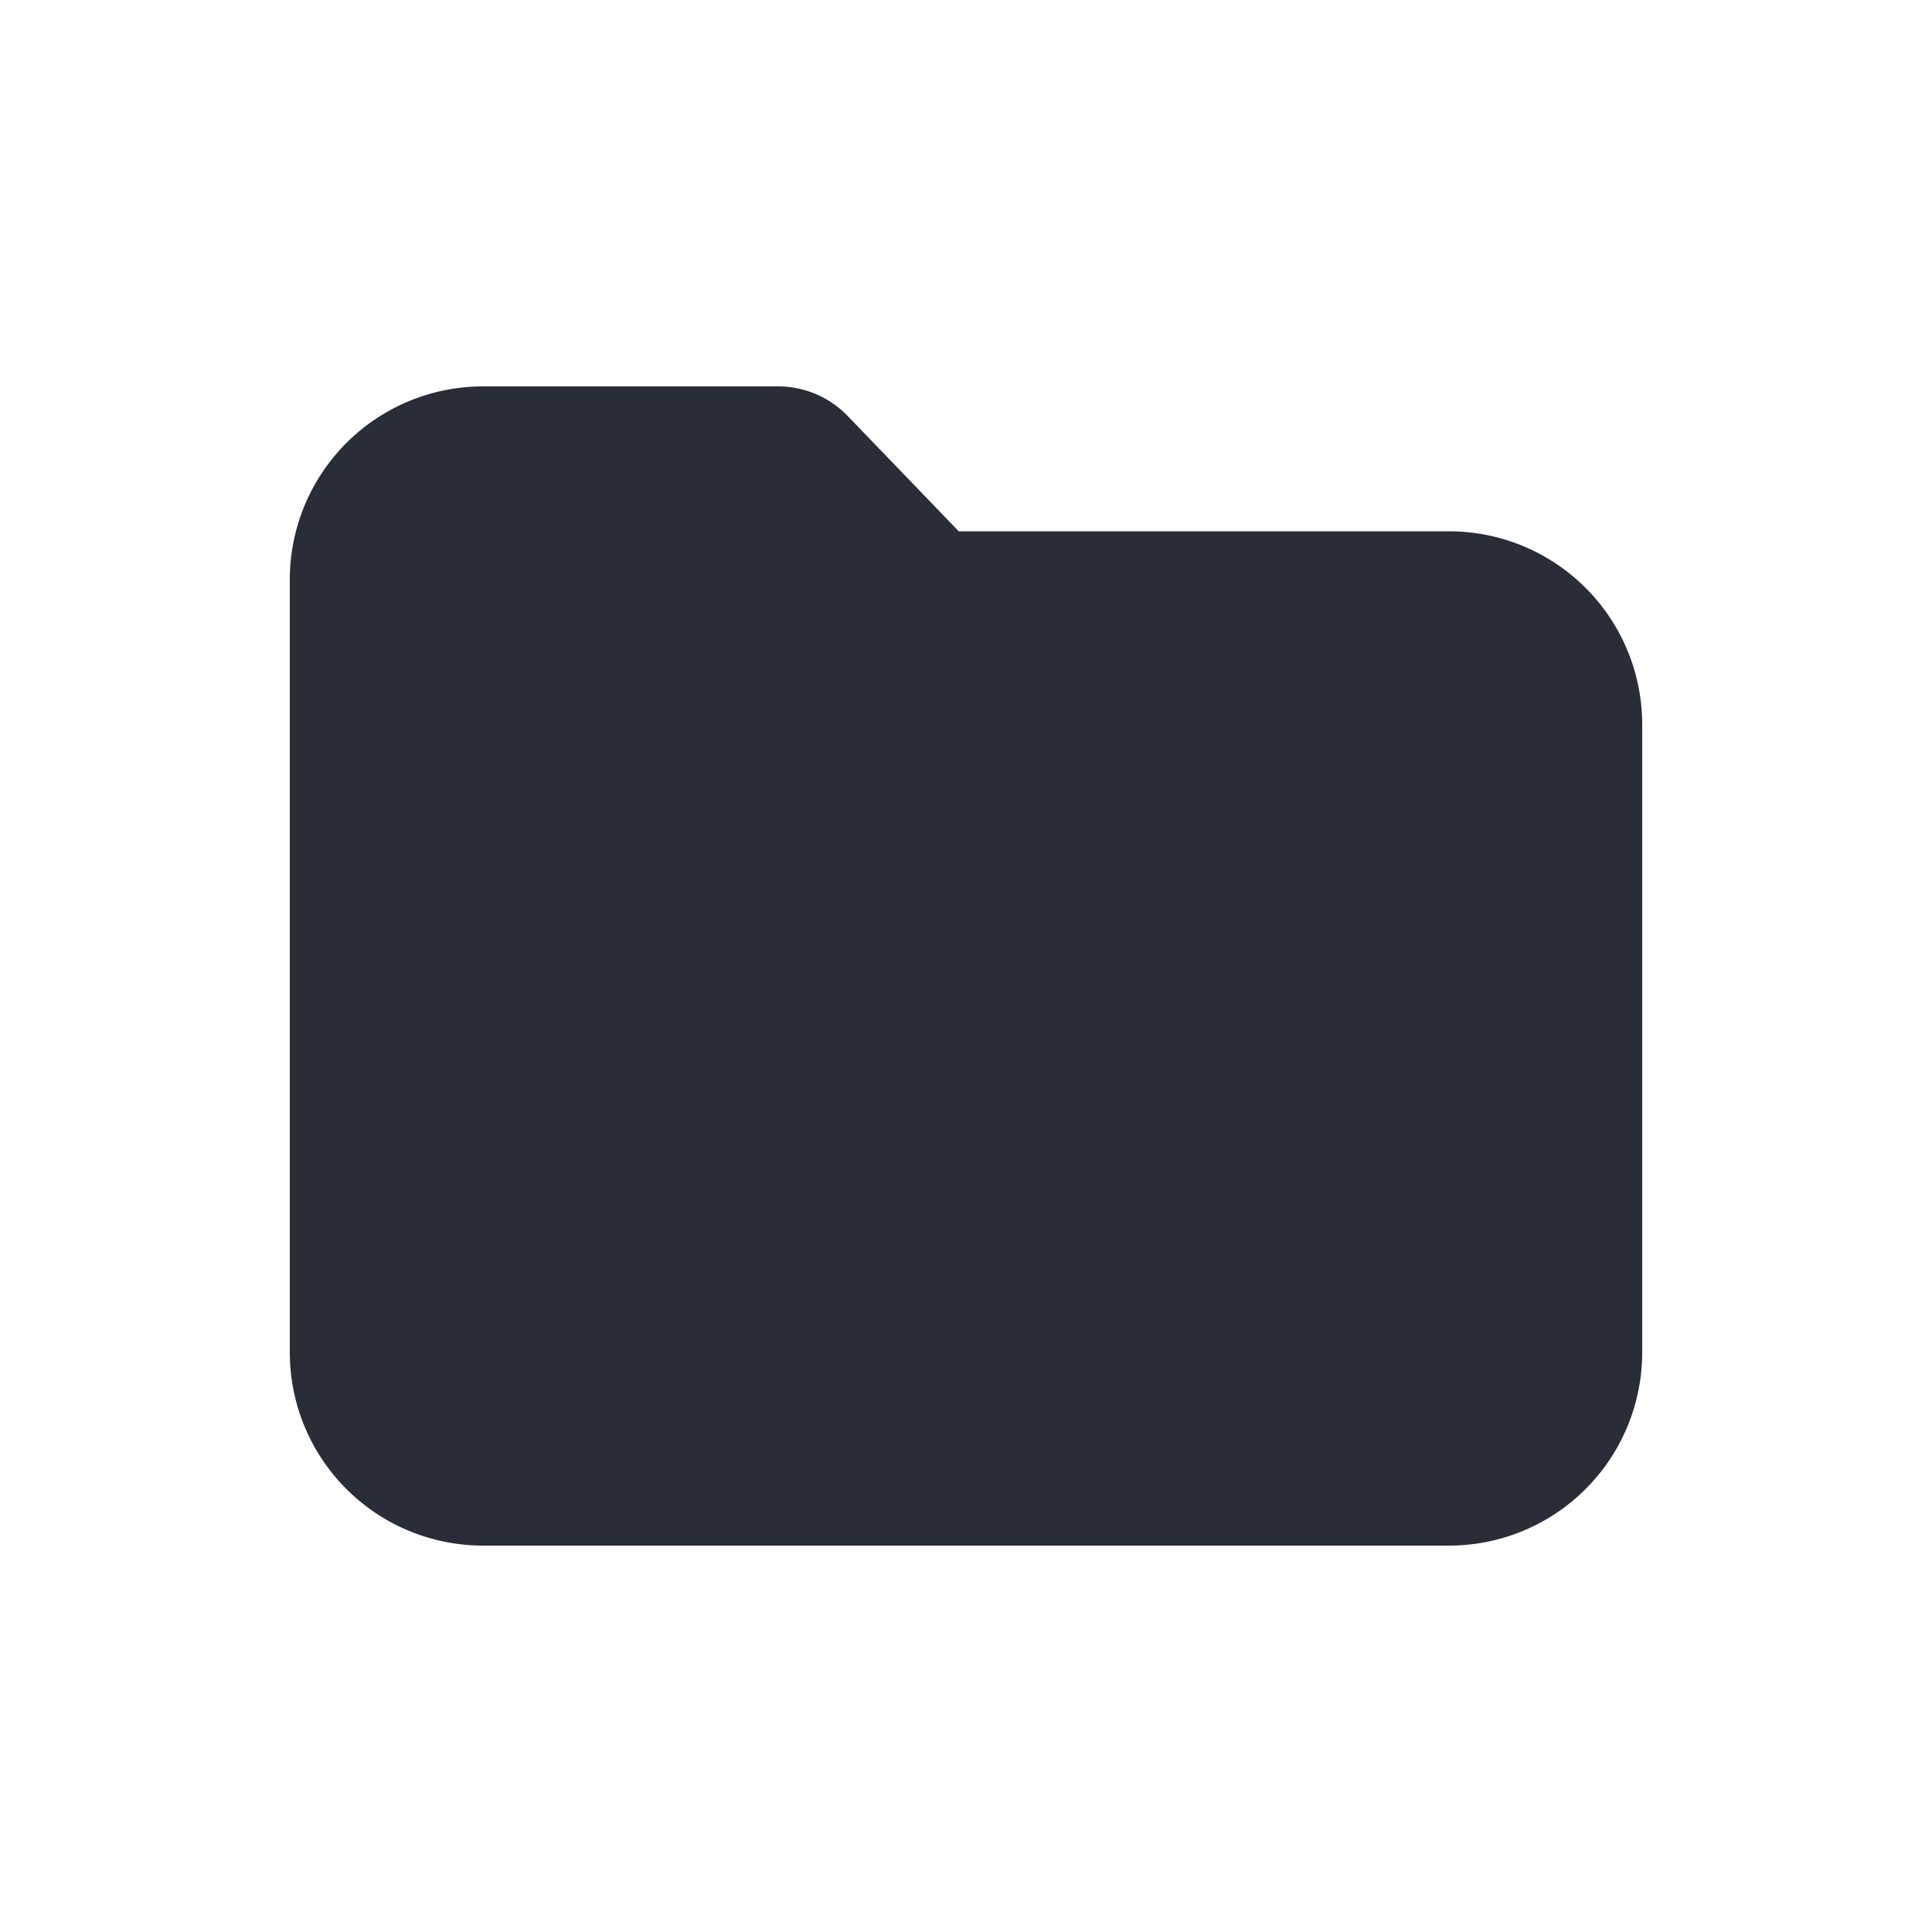
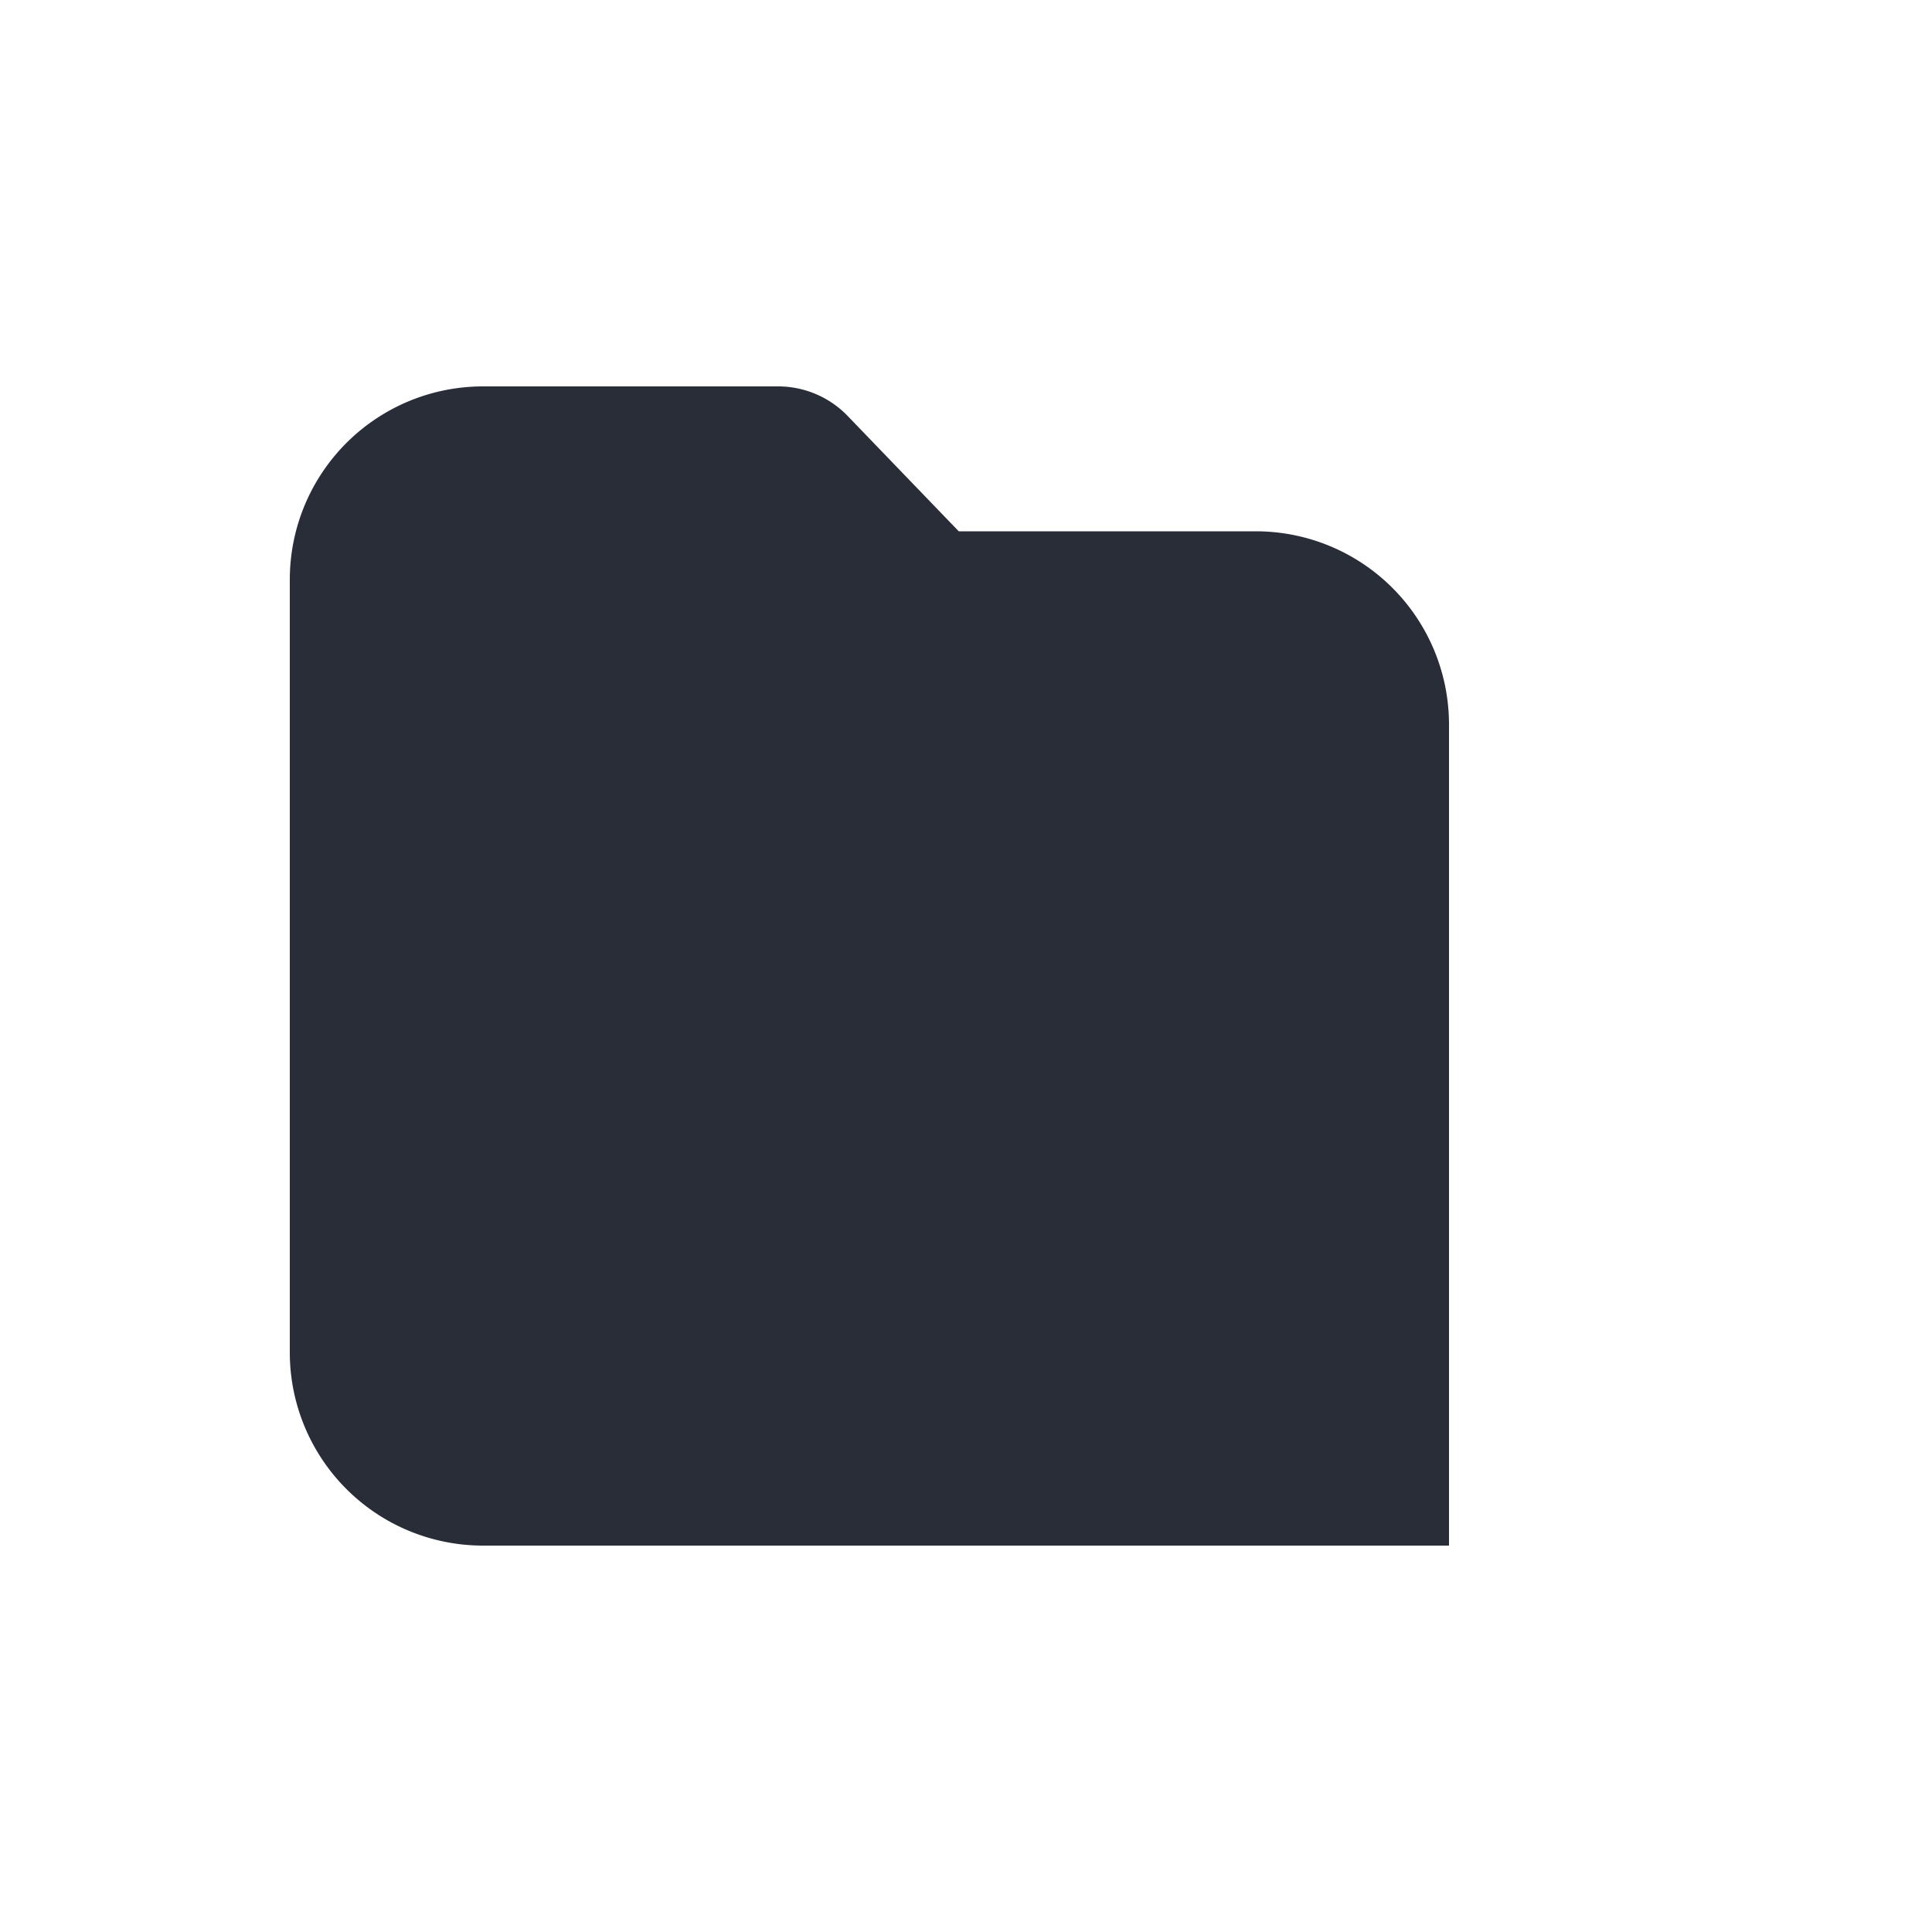
<svg xmlns="http://www.w3.org/2000/svg" id="action-folder-solid-20" width="20" height="20" viewBox="0 0 20 20">
  <g fill="none" fill-rule="evenodd" class="symbols">
    <g fill="#282D37" class="folder-solid">
-       <path d="M8.056 4H5a2 2 0 0 0-2 2v8a2 2 0 0 0 2 2h10a2 2 0 0 0 2-2V7.5a2 2 0 0 0-2-2H9.925l-1.15-1.194A1 1 0 0 0 8.056 4Z" class="color" />
+       <path d="M8.056 4H5a2 2 0 0 0-2 2v8a2 2 0 0 0 2 2h10V7.5a2 2 0 0 0-2-2H9.925l-1.15-1.194A1 1 0 0 0 8.056 4Z" class="color" />
    </g>
  </g>
</svg>